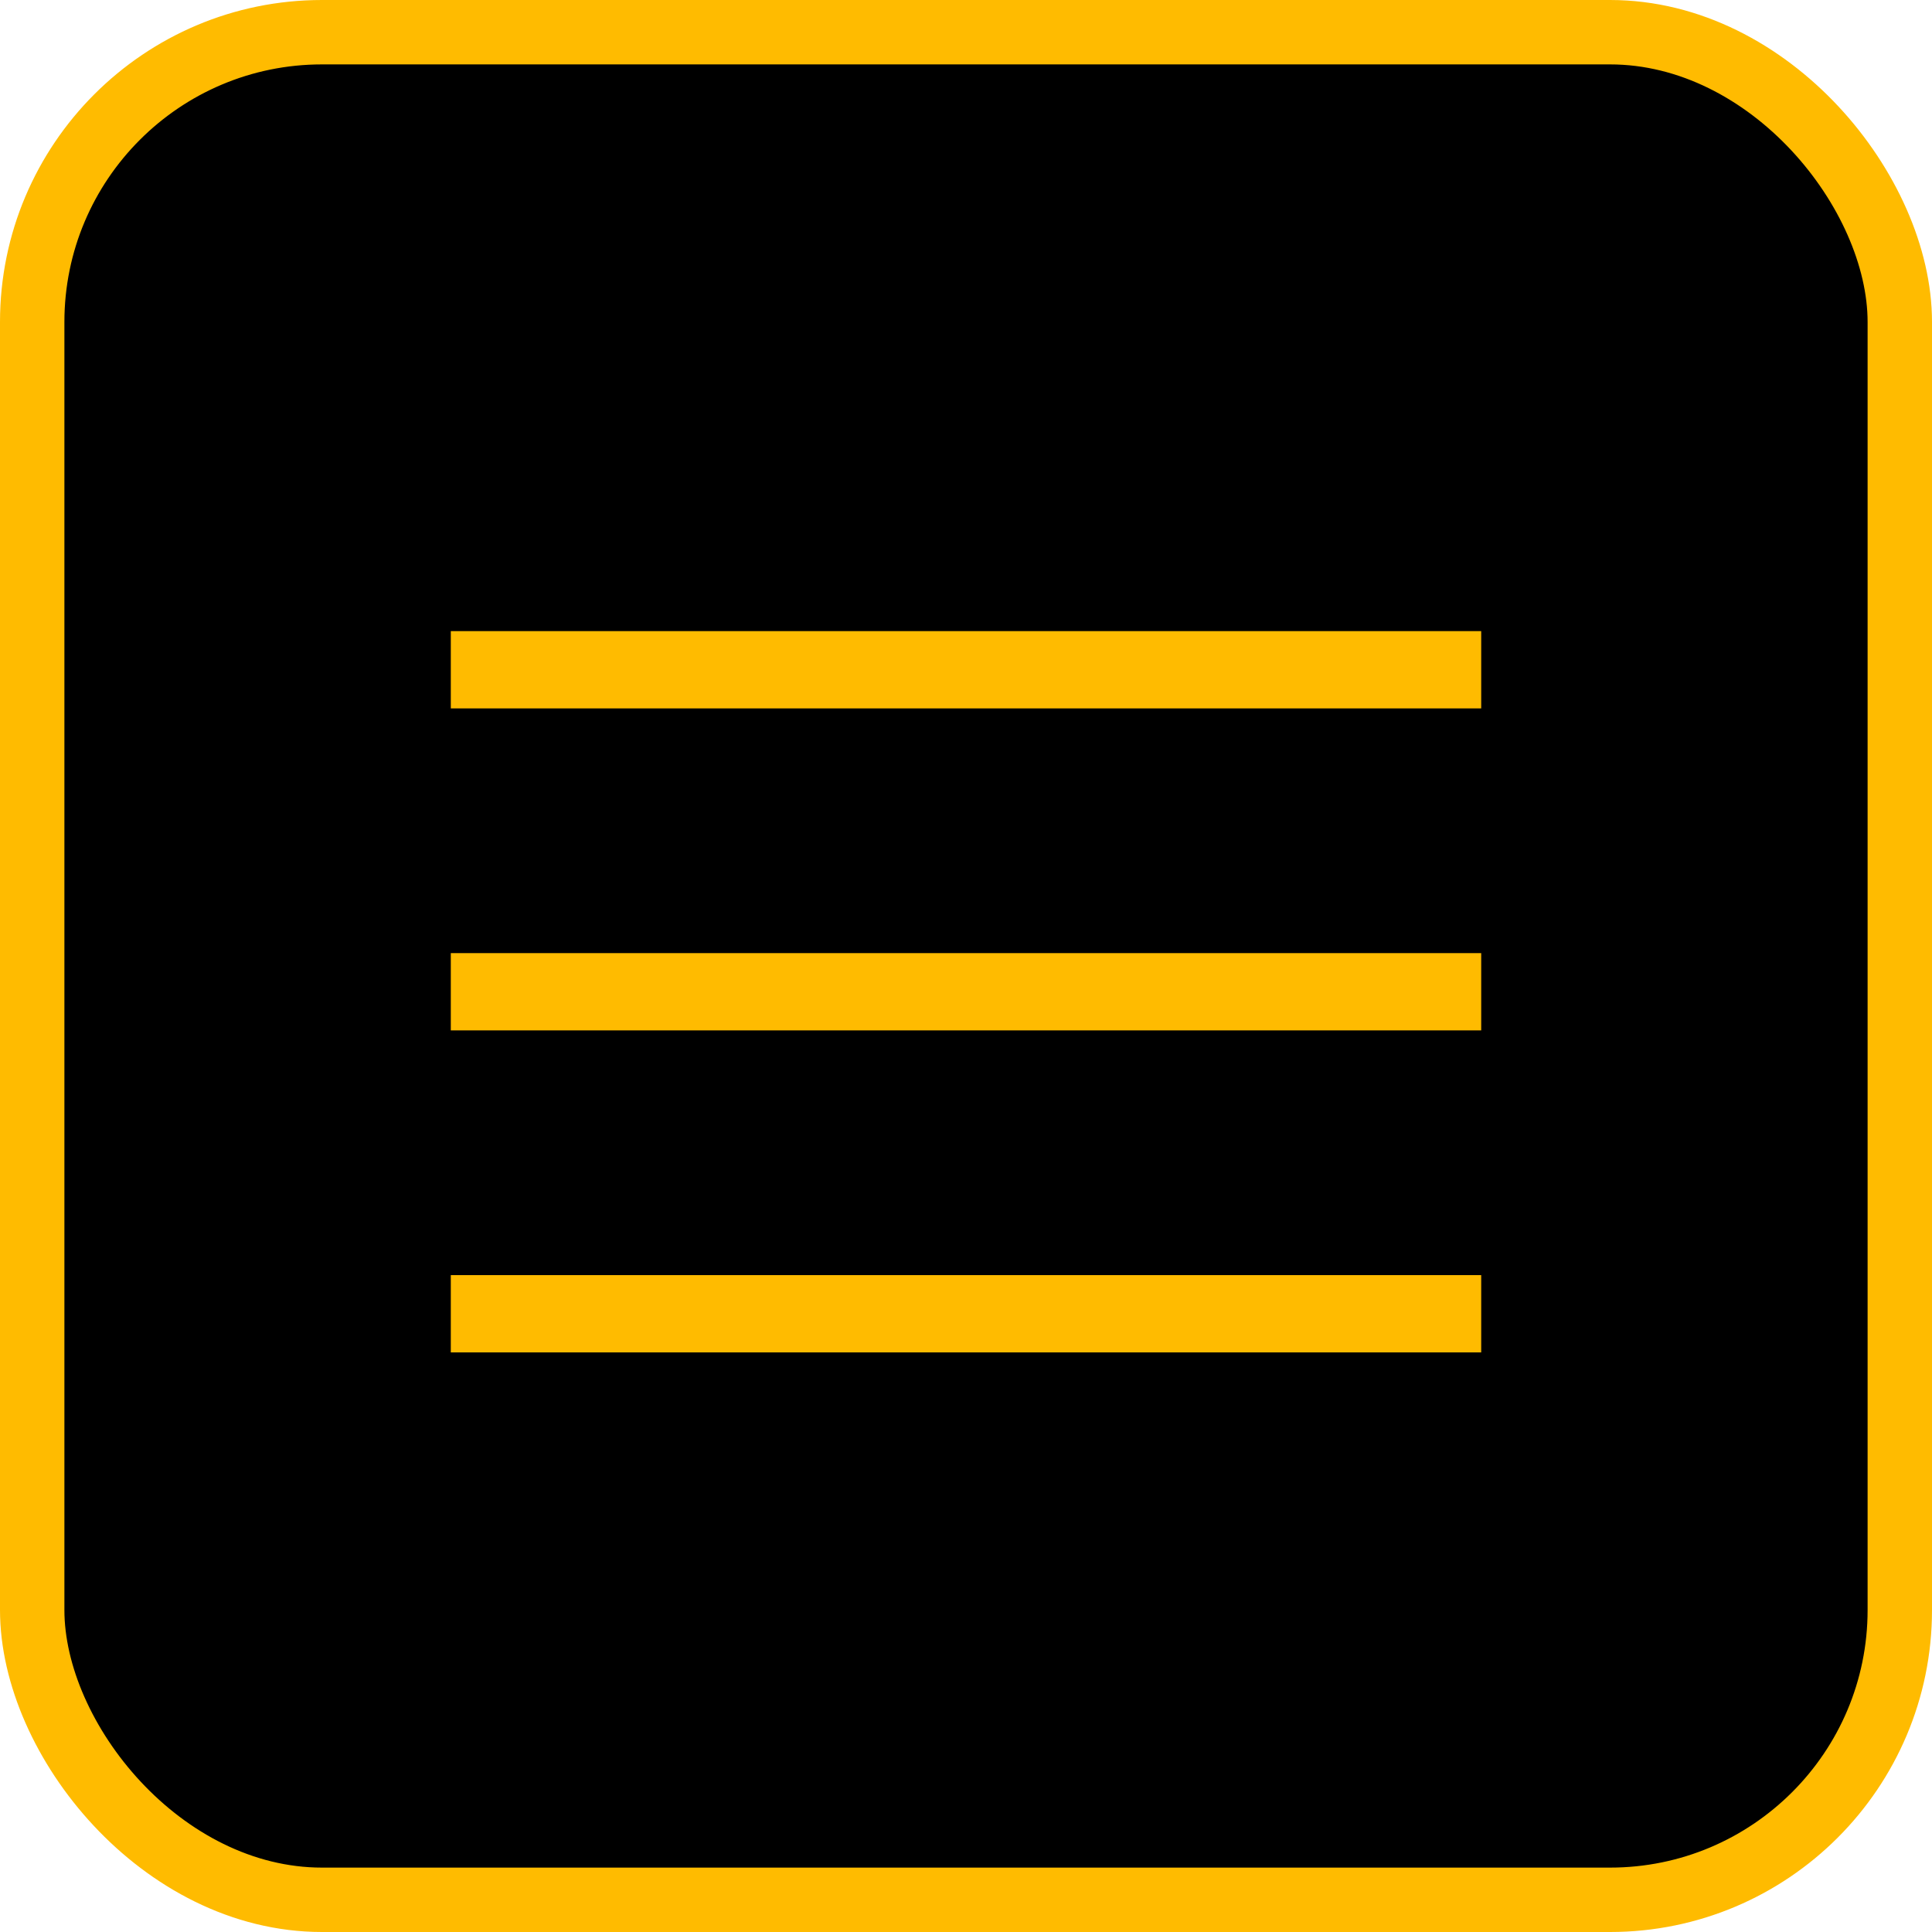
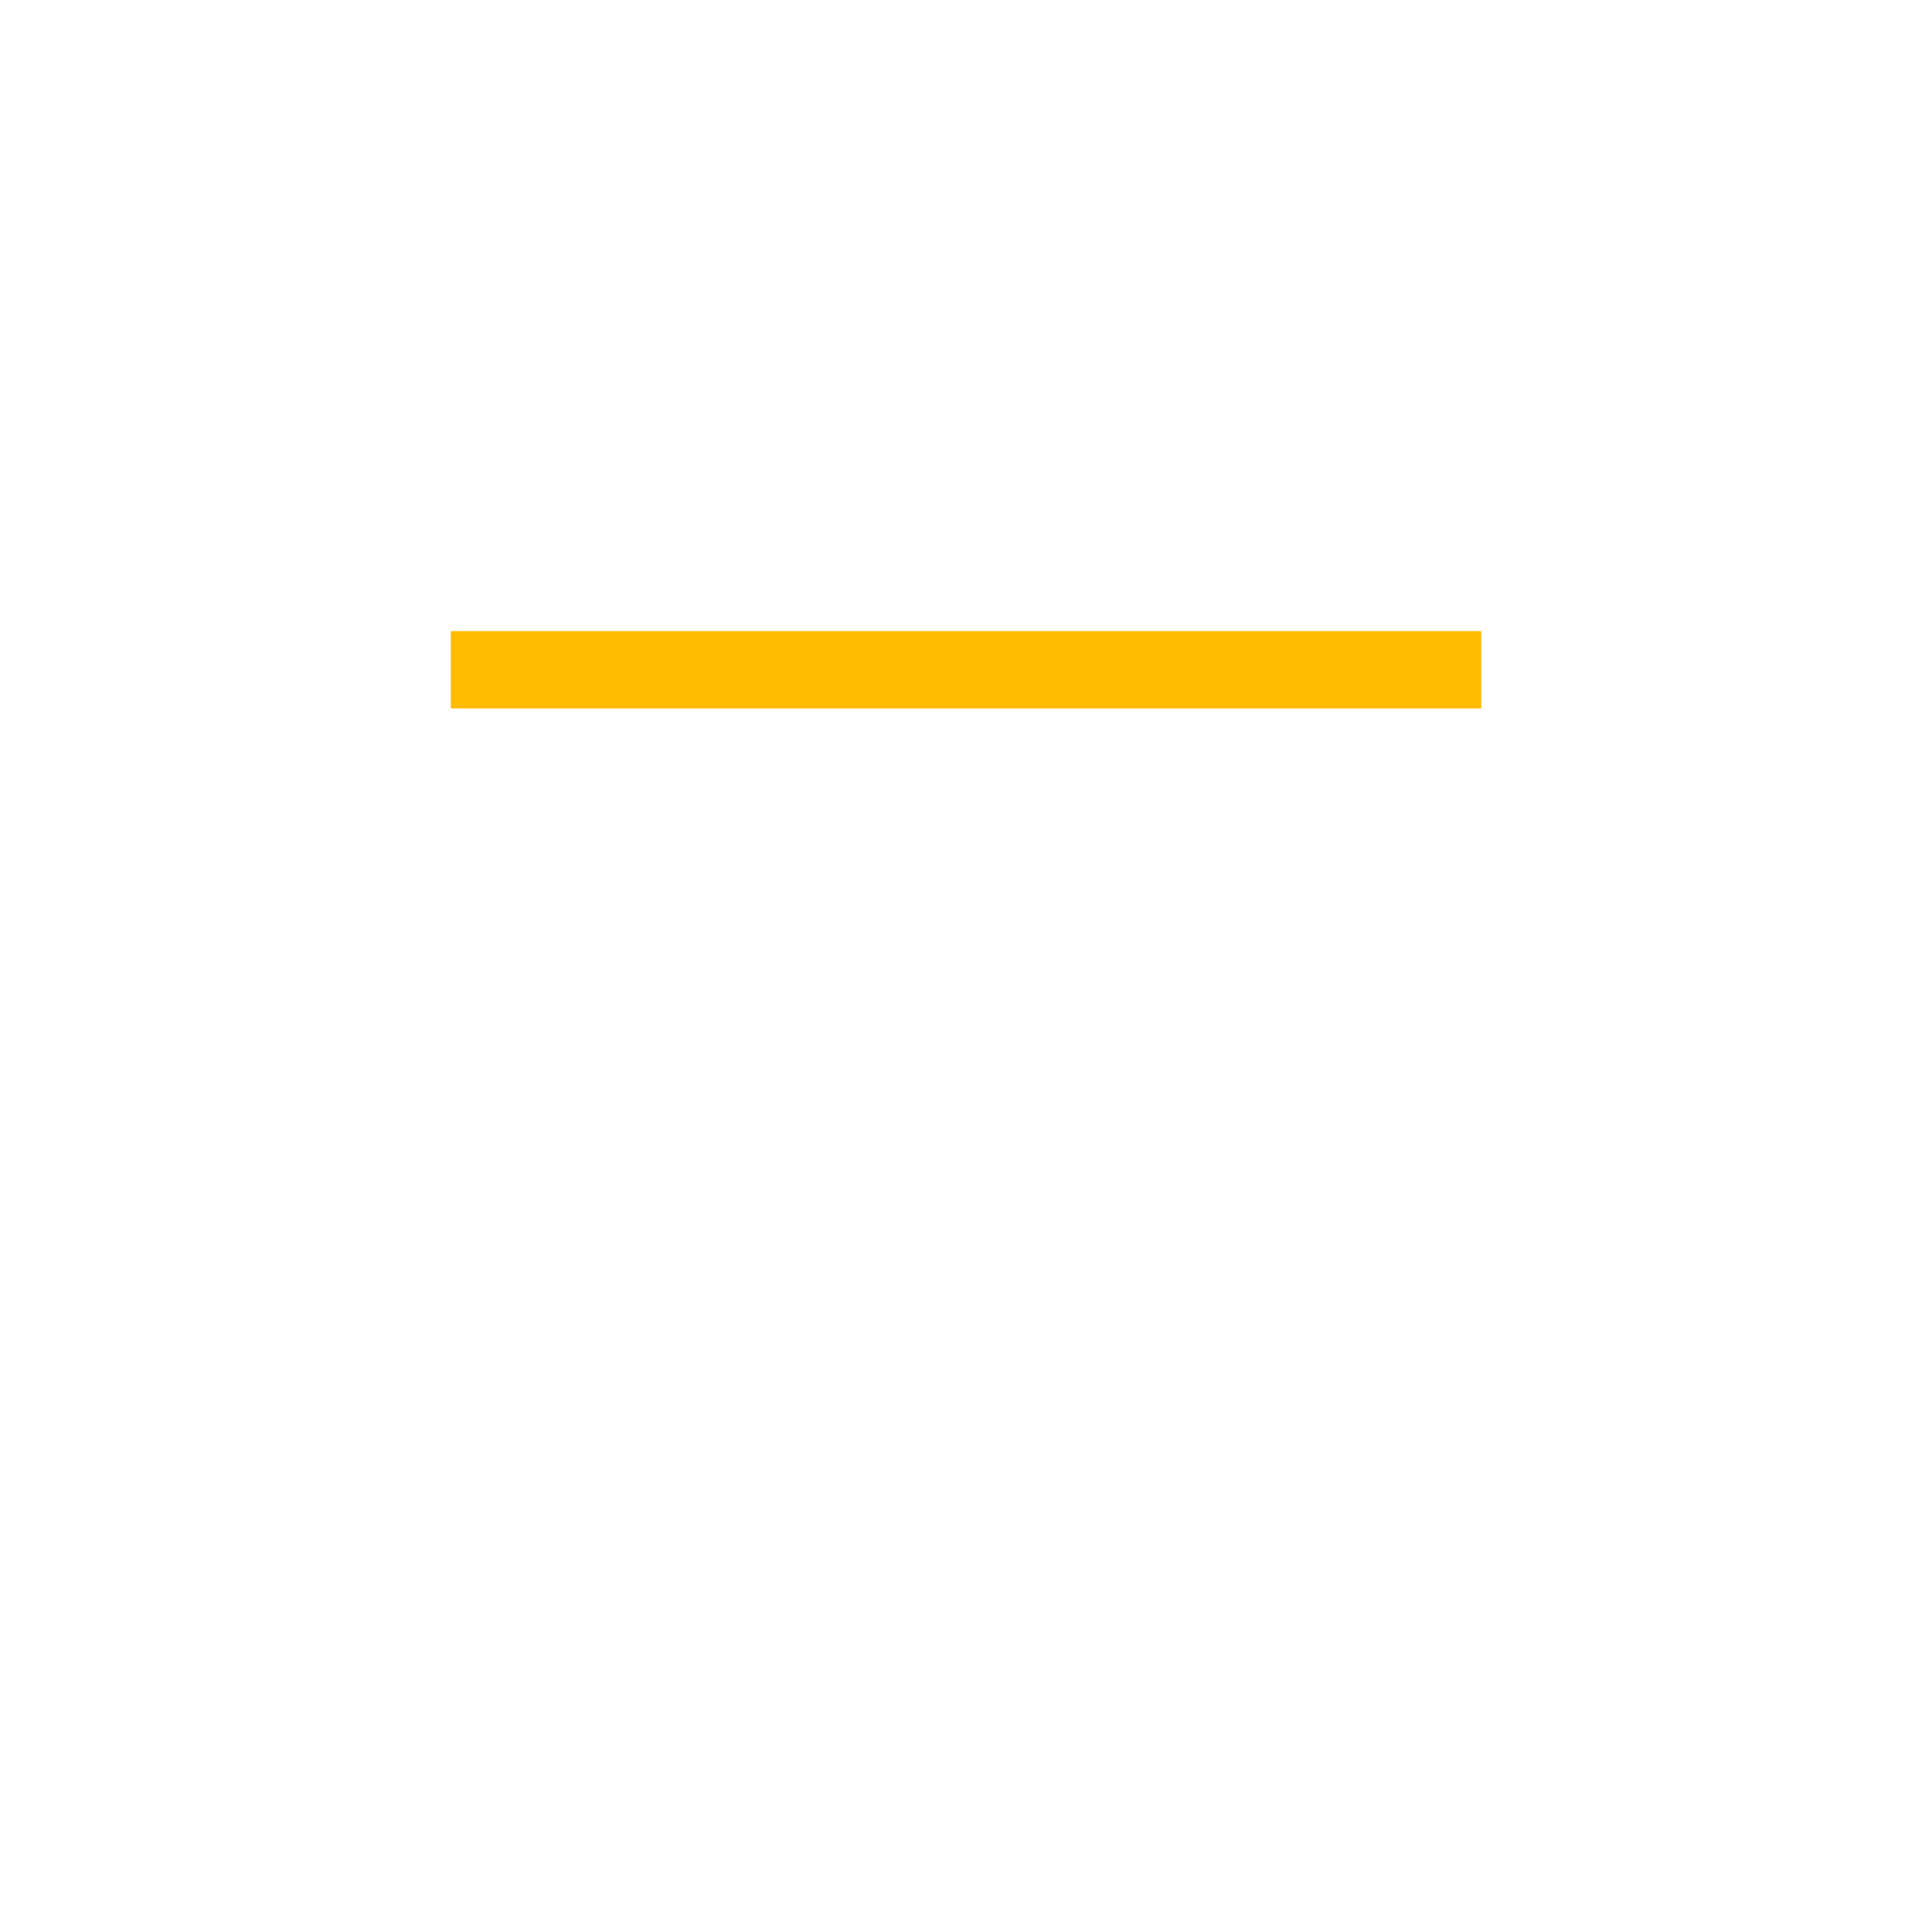
<svg xmlns="http://www.w3.org/2000/svg" width="30" height="30" viewBox="0 0 30 30" fill="none">
-   <rect x="0.5" y="0.5" width="29" height="29" rx="4.5" fill="black" />
-   <rect x="0.5" y="0.5" width="29" height="29" rx="4.5" stroke="#FFBB00" />
  <line x1="7" y1="10.4" x2="23" y2="10.4" stroke="#FFBB00" stroke-width="1.2" />
-   <line x1="7" y1="15.4" x2="23" y2="15.4" stroke="#FFBB00" stroke-width="1.2" />
-   <line x1="7" y1="20.4" x2="23" y2="20.4" stroke="#FFBB00" stroke-width="1.2" />
</svg>